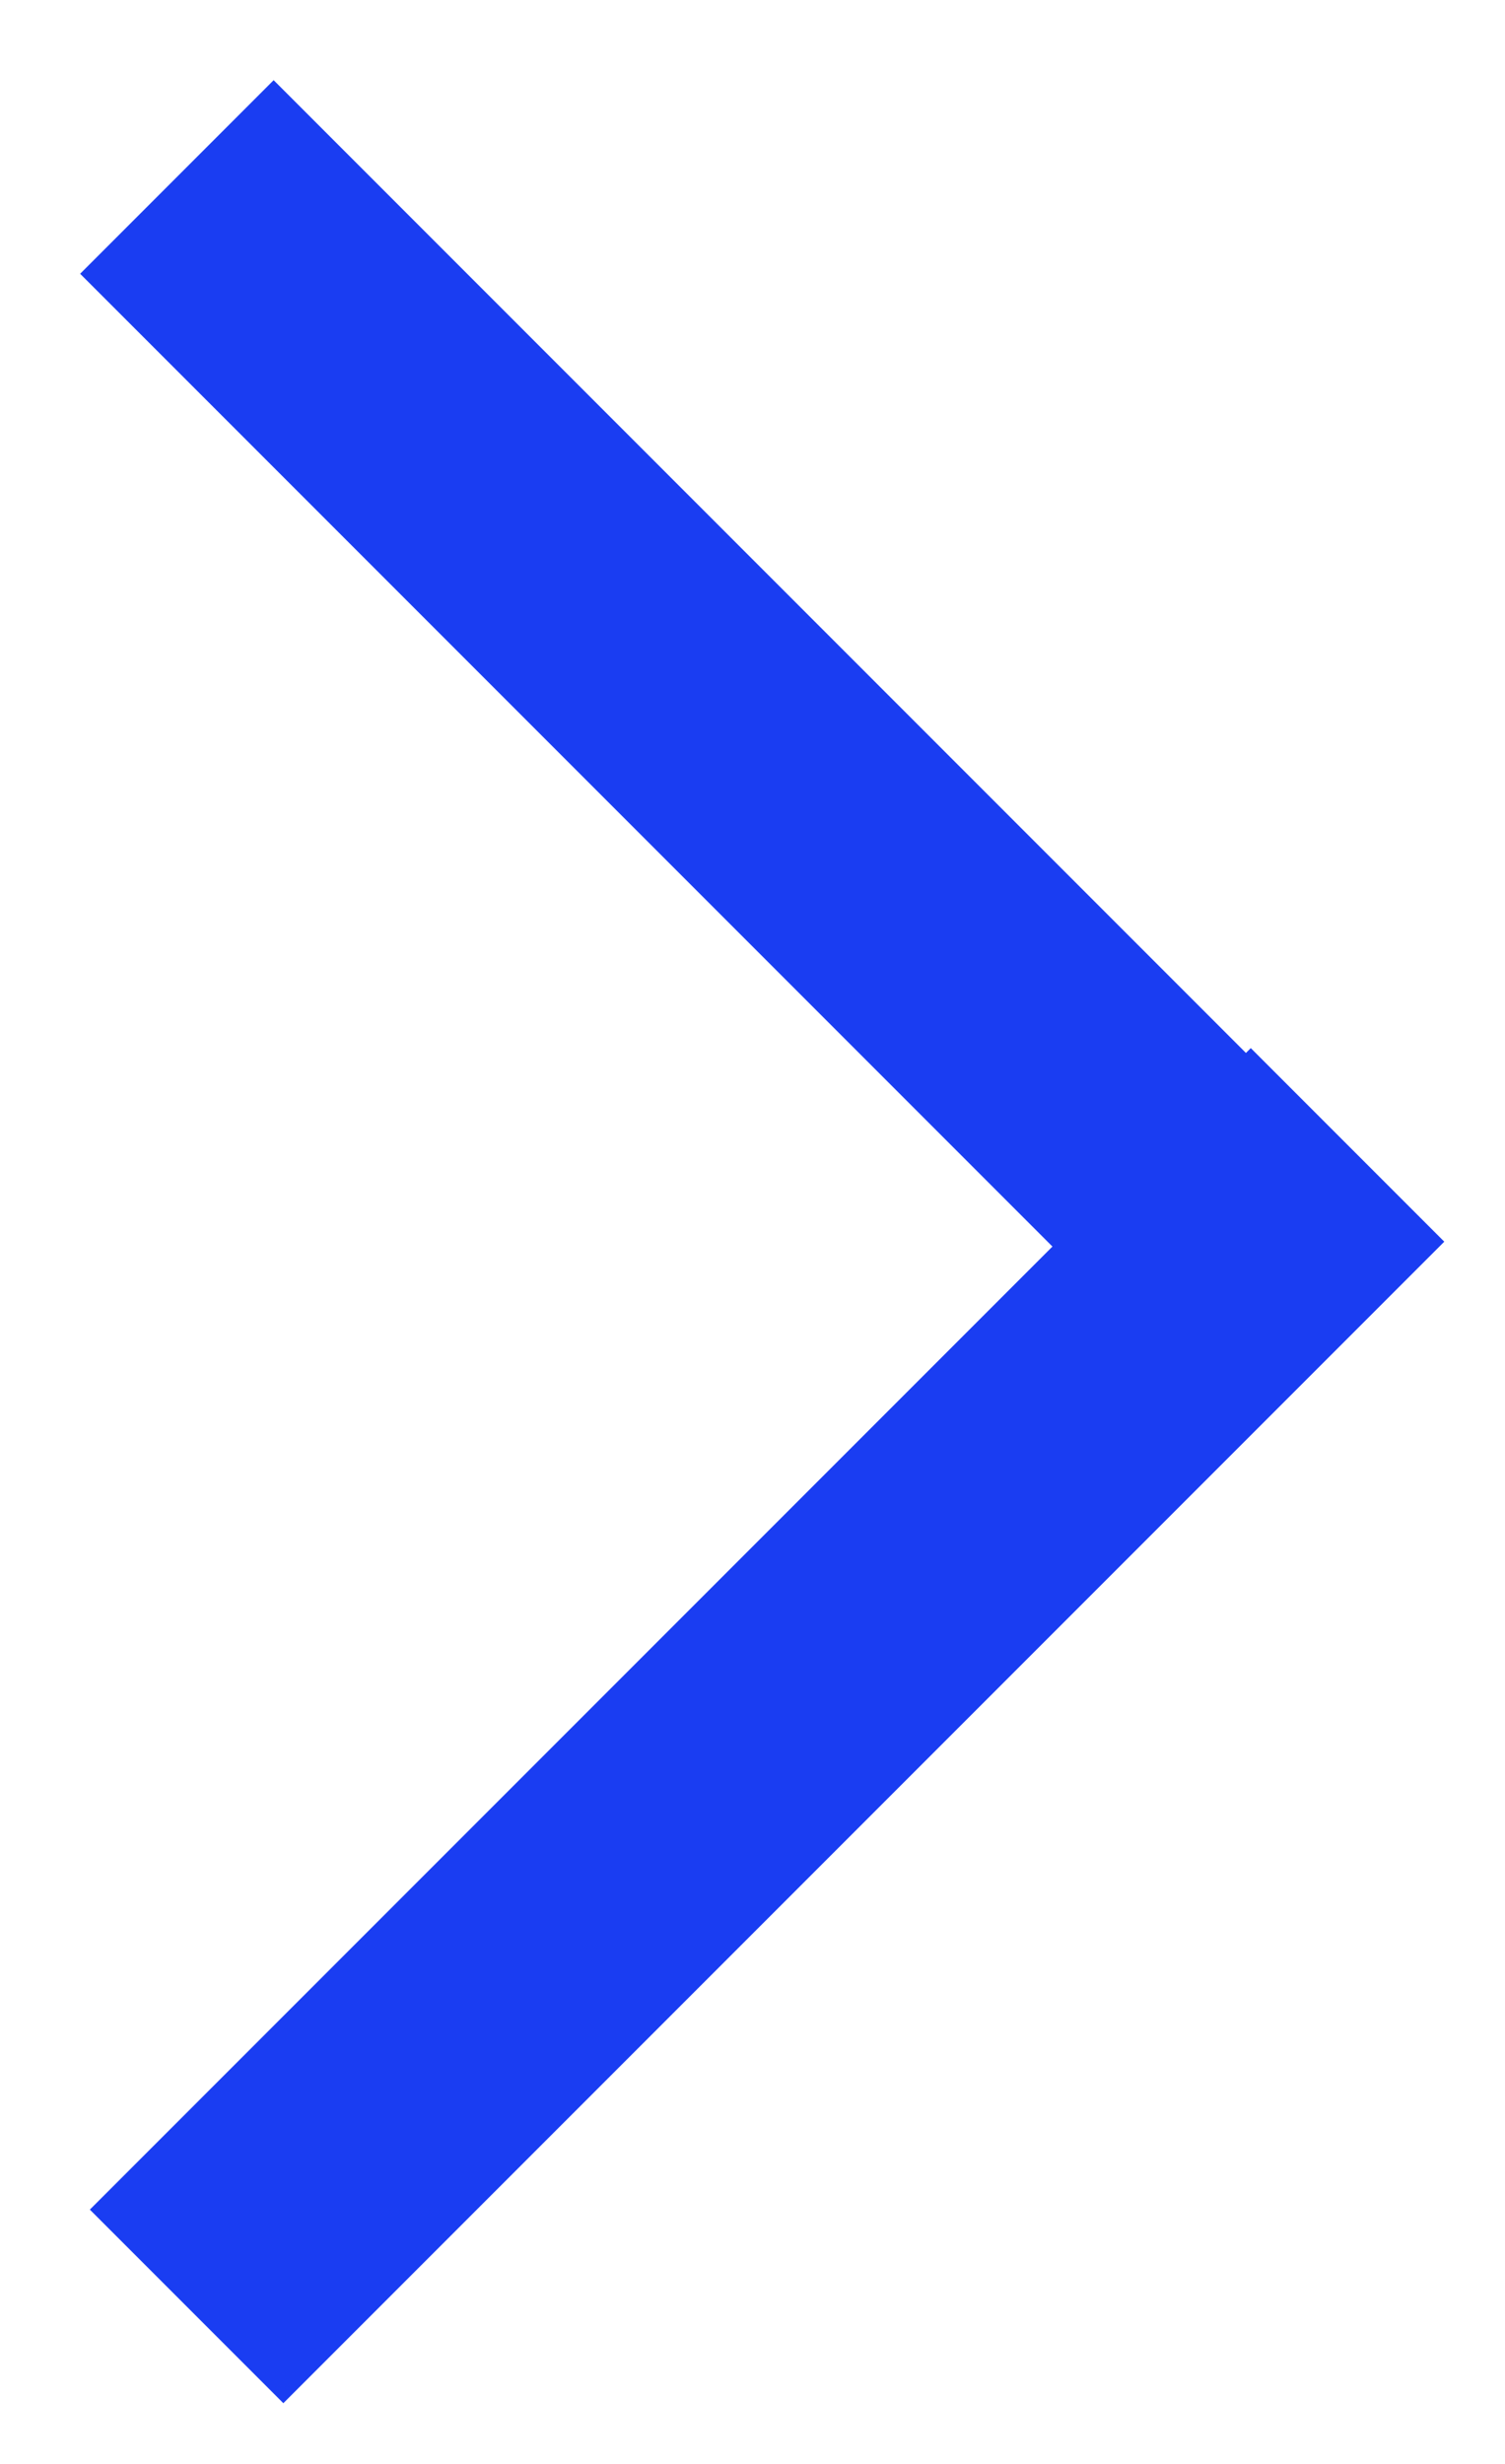
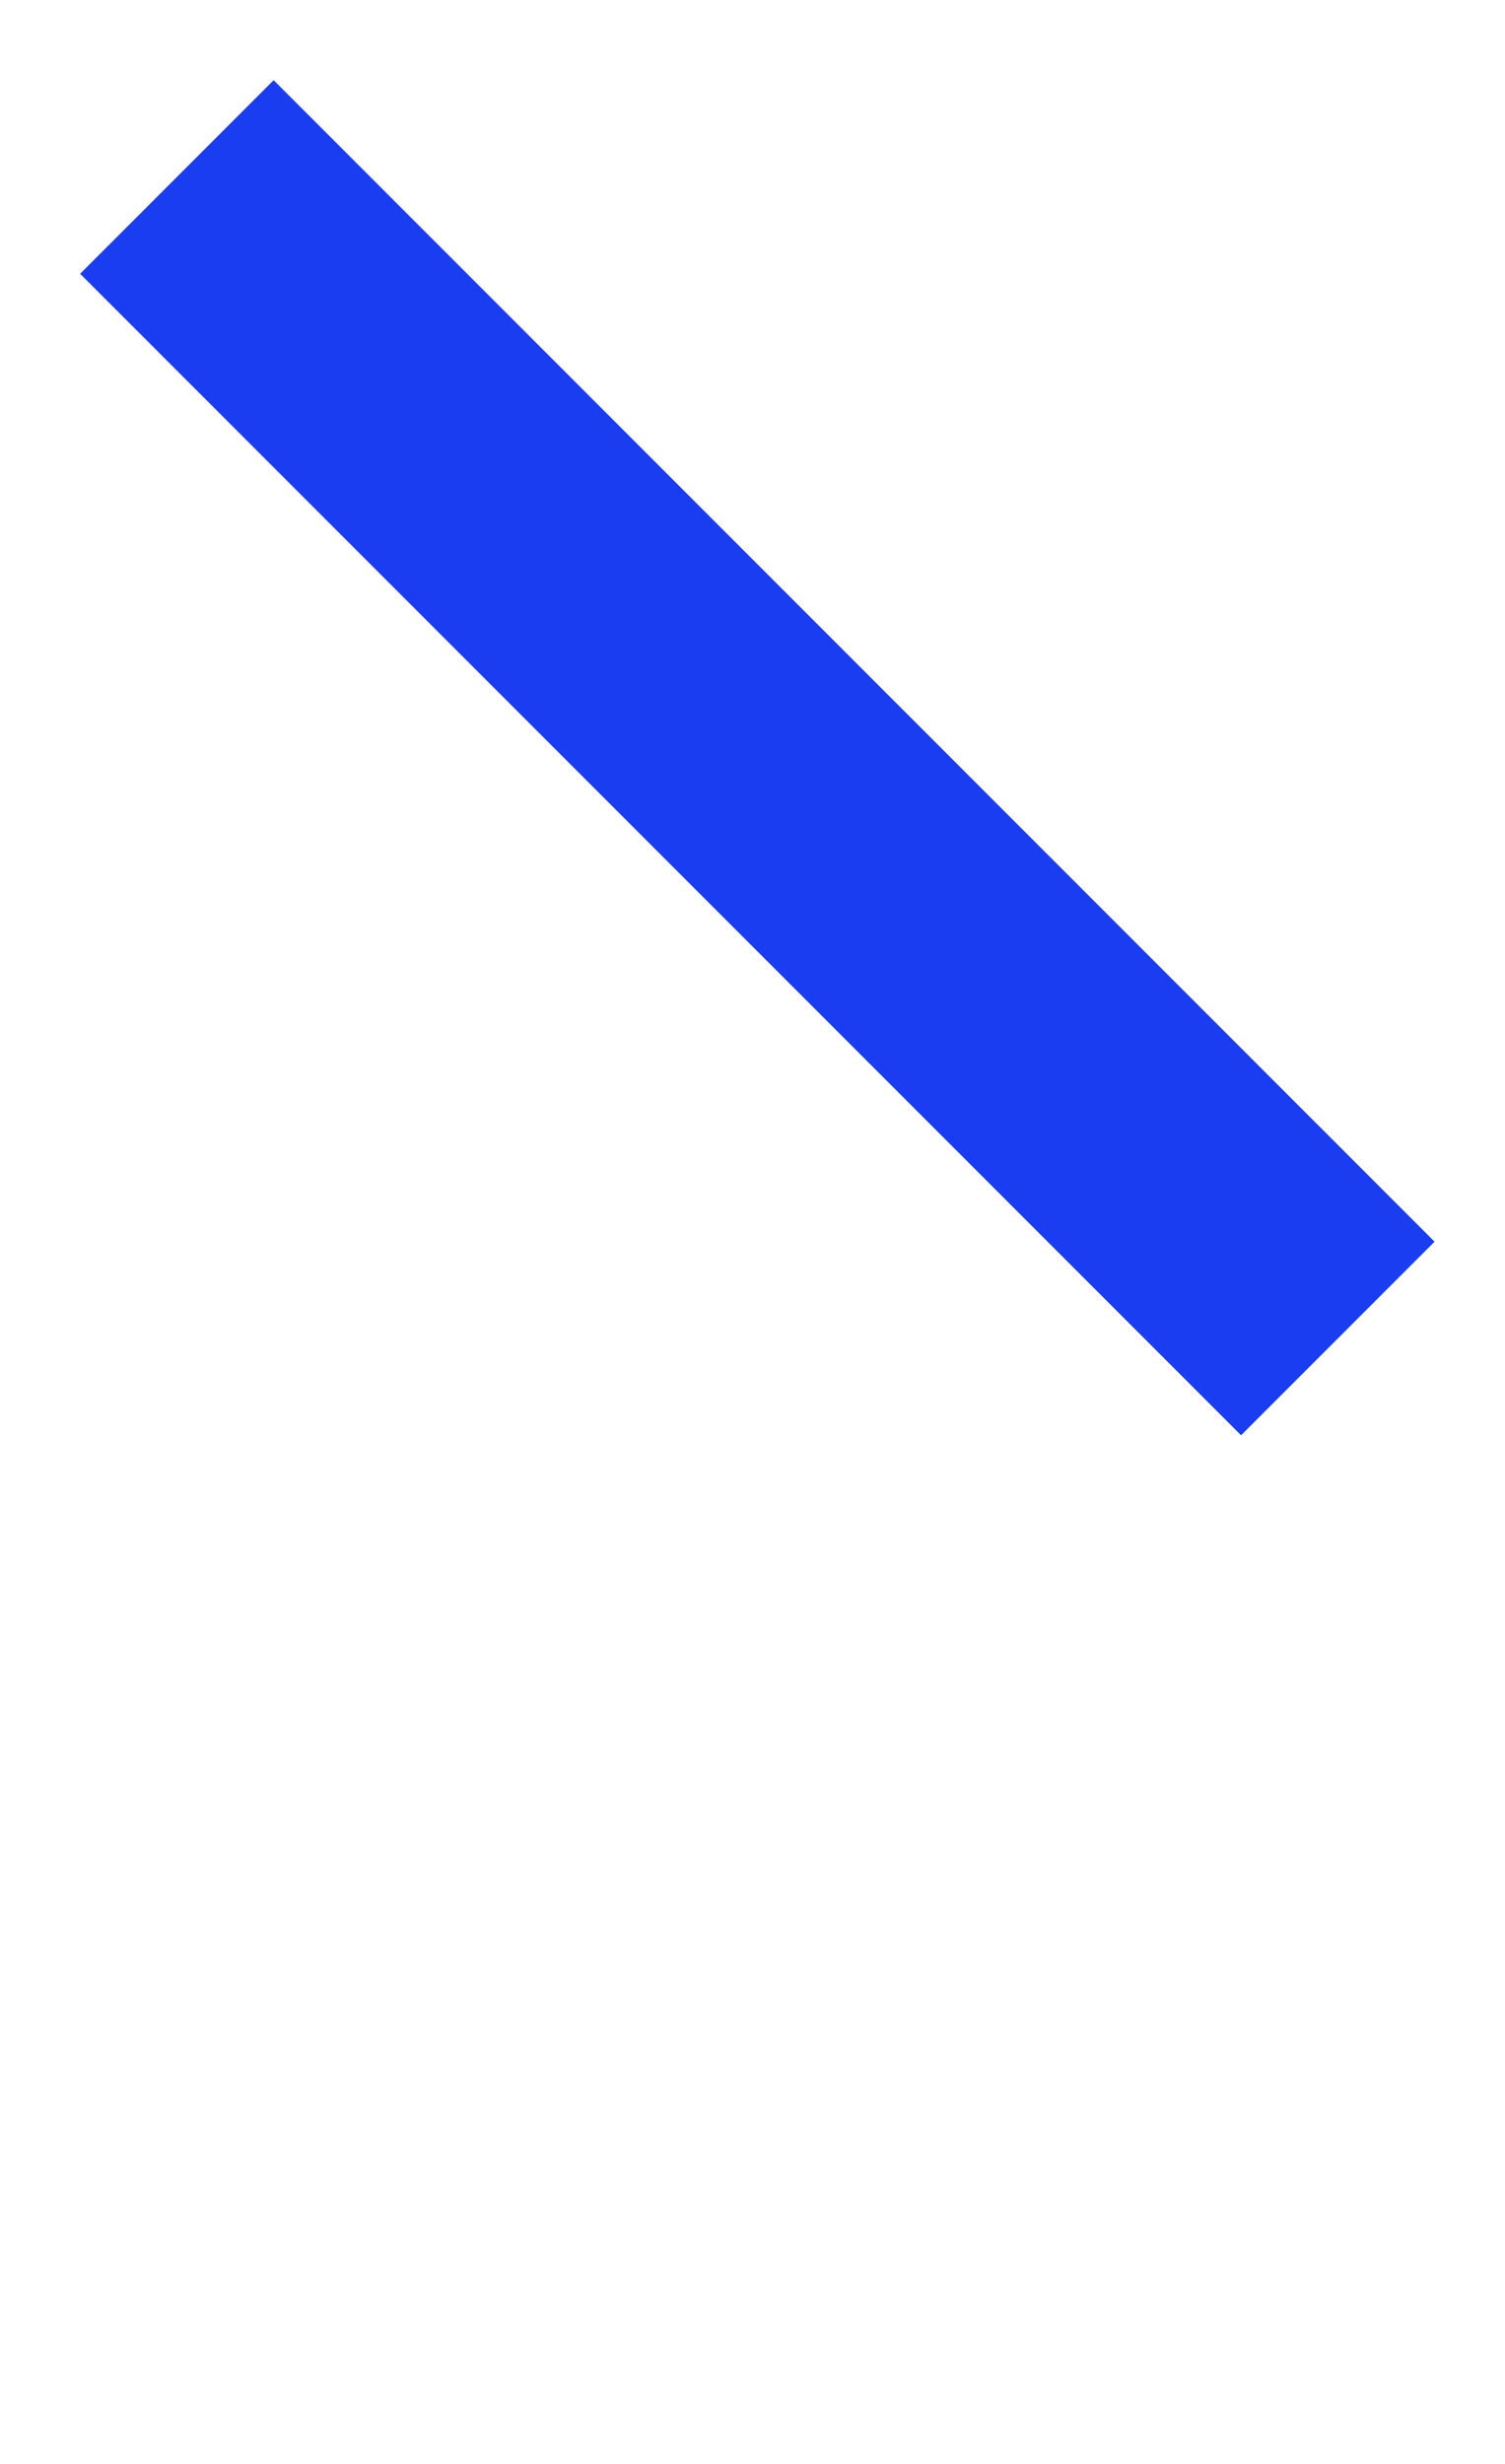
<svg xmlns="http://www.w3.org/2000/svg" width="11" height="18" viewBox="0 0 11 18" fill="none">
  <path d="M9.071 9.071L2 2" stroke="#1A3DF2" stroke-width="2" stroke-linecap="square" />
-   <path d="M2.071 16.142L9.142 9.071" stroke="#1A3DF2" stroke-width="2" stroke-linecap="square" />
</svg>